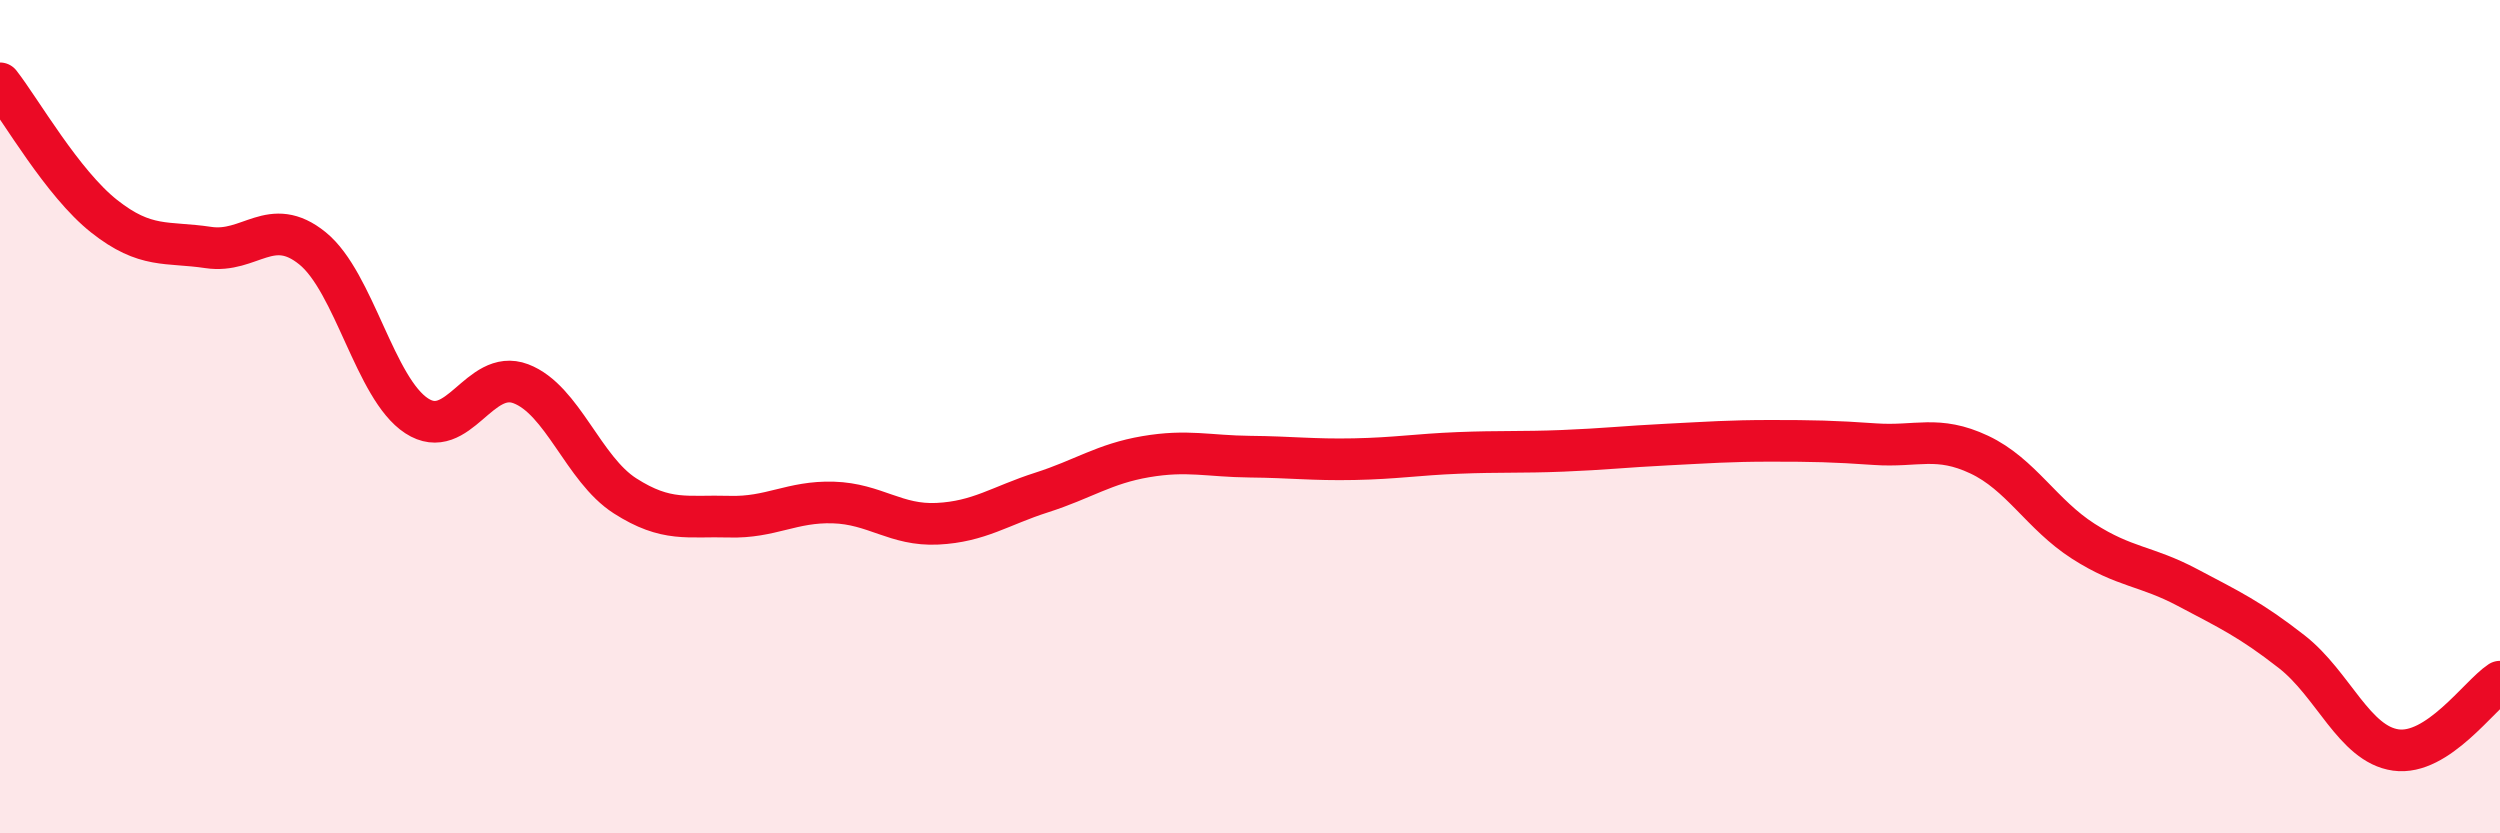
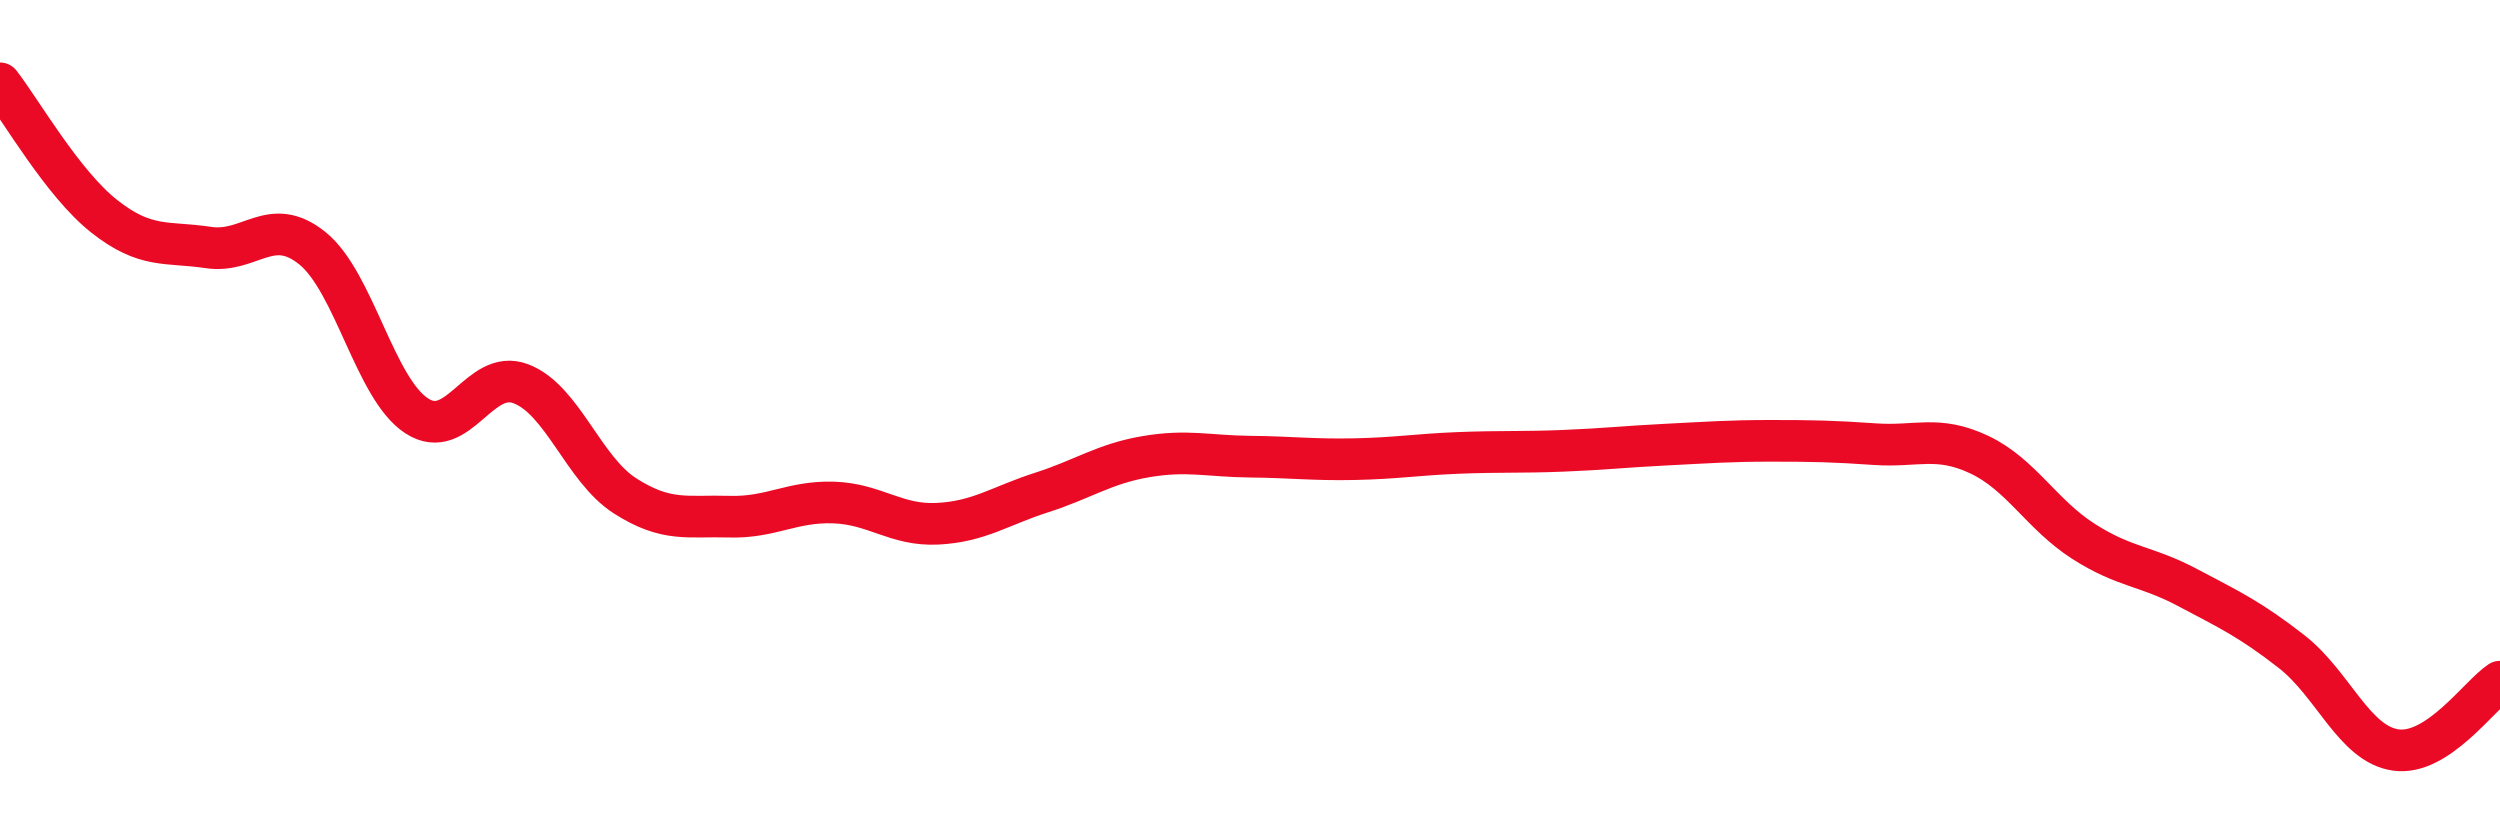
<svg xmlns="http://www.w3.org/2000/svg" width="60" height="20" viewBox="0 0 60 20">
-   <path d="M 0,2 C 0.5,2.64 1.5,4.4 2.5,5.19 C 3.5,5.98 4,5.79 5,5.94 C 6,6.09 6.5,5.15 7.5,5.96 C 8.5,6.77 9,9.33 10,9.98 C 11,10.63 11.5,8.83 12.5,9.21 C 13.5,9.59 14,11.26 15,11.9 C 16,12.54 16.5,12.37 17.5,12.4 C 18.5,12.43 19,12.03 20,12.06 C 21,12.09 21.5,12.62 22.5,12.57 C 23.5,12.52 24,12.14 25,11.82 C 26,11.5 26.5,11.13 27.5,10.96 C 28.5,10.79 29,10.95 30,10.96 C 31,10.97 31.5,11.04 32.5,11.02 C 33.5,11 34,10.91 35,10.87 C 36,10.83 36.5,10.86 37.5,10.82 C 38.5,10.78 39,10.72 40,10.67 C 41,10.62 41.5,10.58 42.5,10.58 C 43.5,10.58 44,10.59 45,10.66 C 46,10.73 46.5,10.44 47.5,10.91 C 48.5,11.38 49,12.35 50,12.99 C 51,13.63 51.5,13.57 52.5,14.1 C 53.5,14.63 54,14.86 55,15.64 C 56,16.42 56.5,17.86 57.5,18 C 58.5,18.14 59.5,16.69 60,16.36L60 20L0 20Z" fill="#EB0A25" opacity="0.1" stroke-linecap="round" stroke-linejoin="round" />
  <path d="M 0,2 C 0.5,2.64 1.5,4.4 2.5,5.19 C 3.5,5.98 4,5.79 5,5.94 C 6,6.09 6.5,5.15 7.5,5.96 C 8.5,6.77 9,9.33 10,9.98 C 11,10.63 11.5,8.83 12.5,9.21 C 13.5,9.59 14,11.26 15,11.9 C 16,12.54 16.5,12.37 17.5,12.4 C 18.5,12.43 19,12.03 20,12.06 C 21,12.09 21.5,12.62 22.5,12.57 C 23.5,12.52 24,12.14 25,11.82 C 26,11.5 26.5,11.13 27.5,10.96 C 28.5,10.79 29,10.95 30,10.96 C 31,10.97 31.5,11.04 32.5,11.02 C 33.5,11 34,10.91 35,10.87 C 36,10.83 36.5,10.86 37.5,10.82 C 38.5,10.78 39,10.72 40,10.67 C 41,10.62 41.5,10.58 42.5,10.58 C 43.5,10.58 44,10.59 45,10.66 C 46,10.73 46.5,10.44 47.5,10.91 C 48.5,11.38 49,12.35 50,12.99 C 51,13.63 51.5,13.57 52.5,14.1 C 53.5,14.63 54,14.86 55,15.64 C 56,16.42 56.5,17.86 57.5,18 C 58.5,18.14 59.5,16.69 60,16.36" stroke="#EB0A25" stroke-width="1" fill="none" stroke-linecap="round" stroke-linejoin="round" />
</svg>